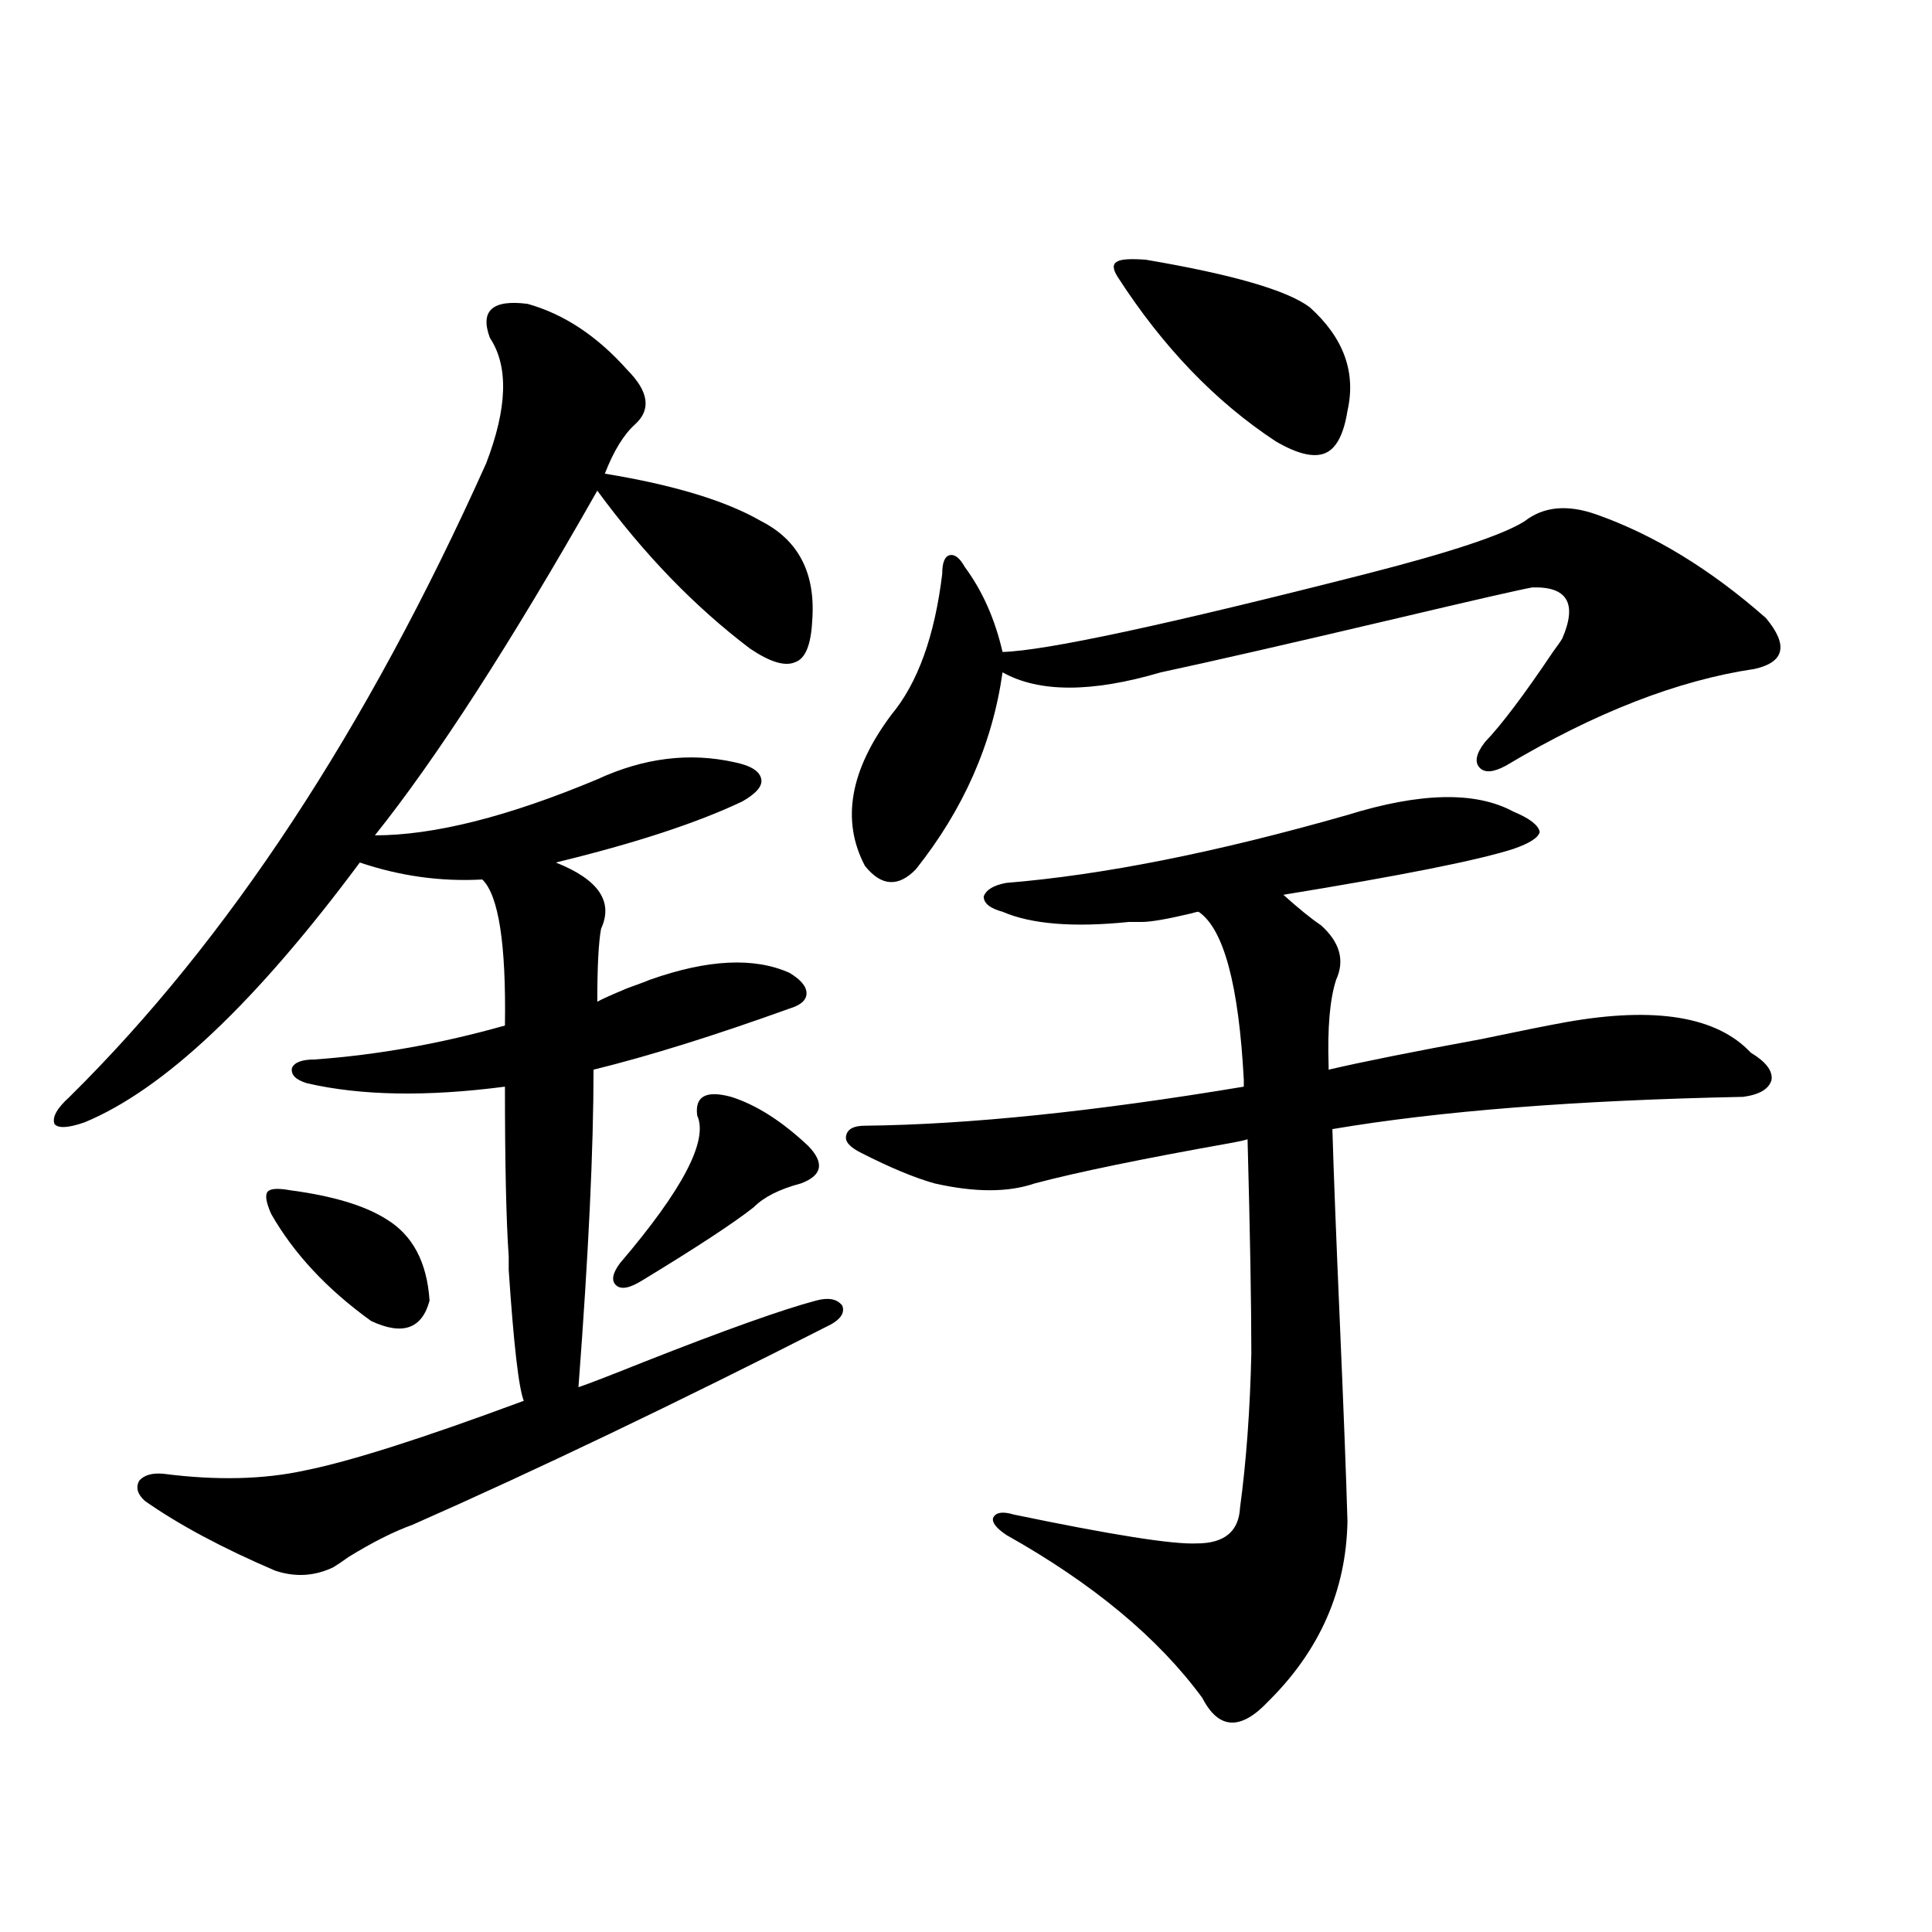
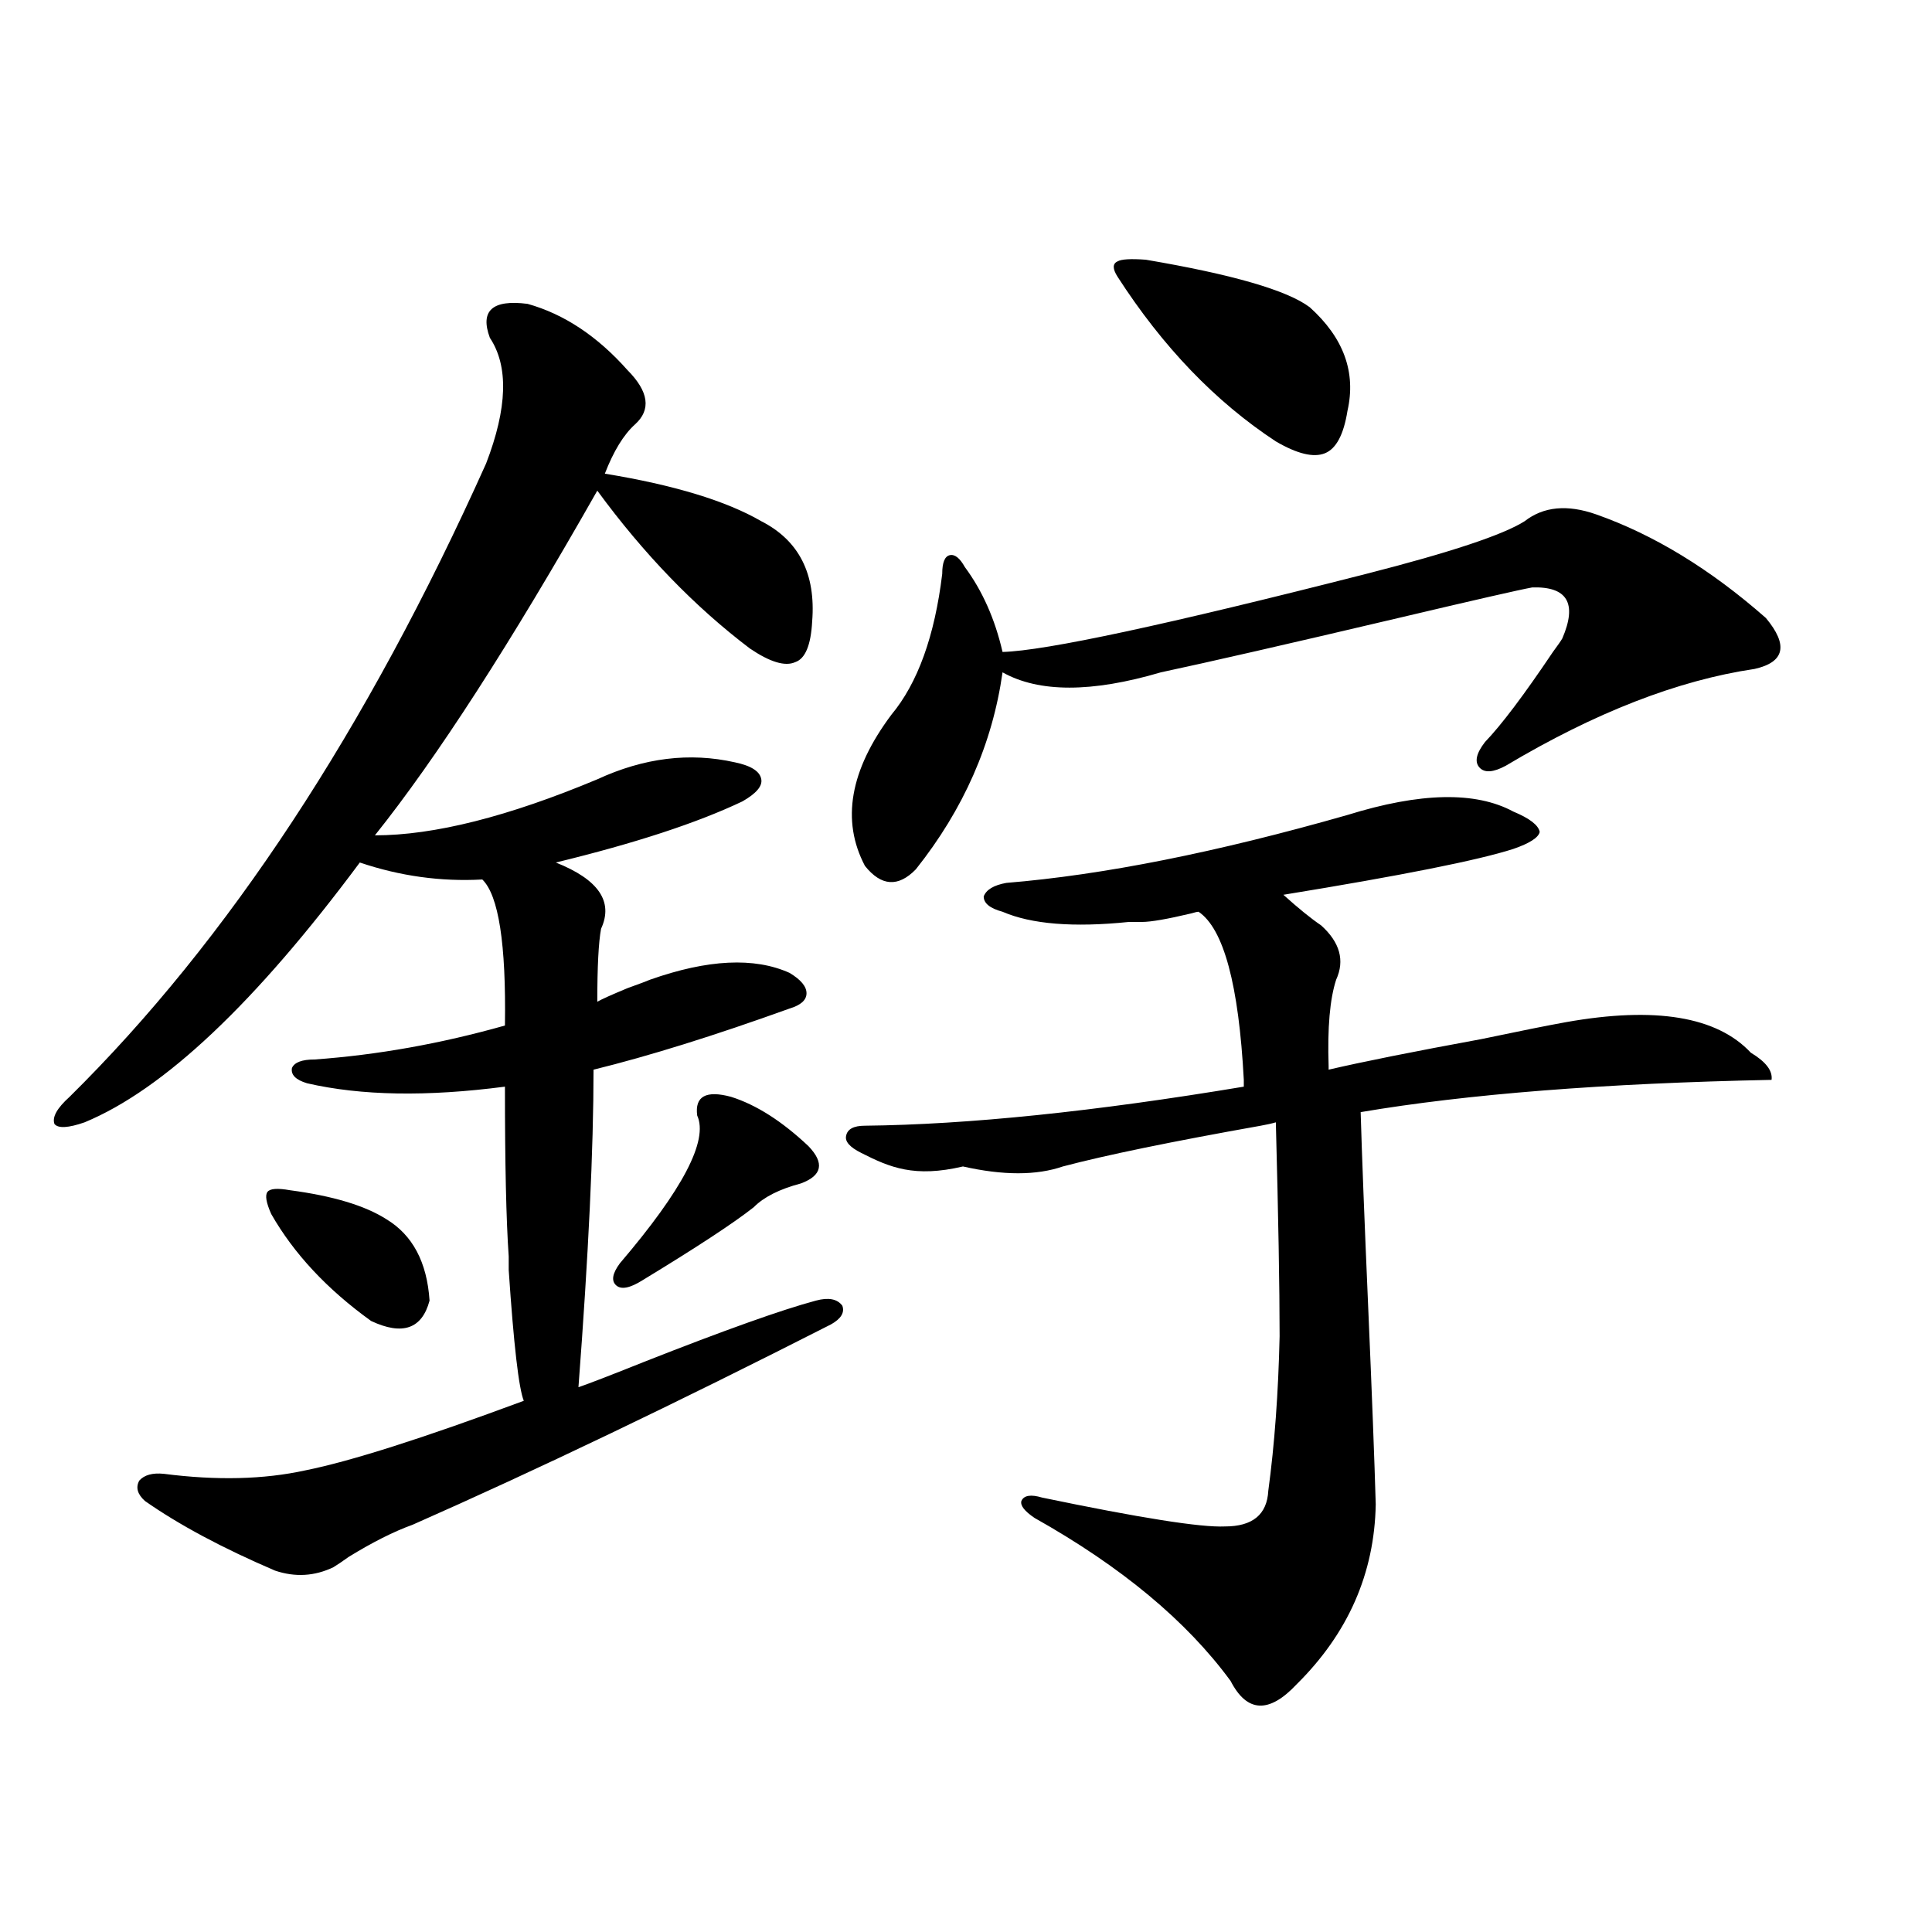
<svg xmlns="http://www.w3.org/2000/svg" version="1.1" id="图层_1" x="0px" y="0px" width="1000px" height="1000px" viewBox="0 0 1000 1000" enable-background="new 0 0 1000 1000" xml:space="preserve">
-   <path d="M273.066,157.277c18.856,5.273,36.097,16.699,51.706,34.277c11.052,11.138,12.348,20.518,3.902,28.125  c-5.854,5.273-11.066,13.774-15.609,25.488c35.762,5.864,62.758,14.063,80.974,24.609c19.512,9.971,28.292,27.246,26.341,51.855  c-0.655,12.305-3.582,19.336-8.78,21.094c-5.213,2.349-13.018,0-23.414-7.031c-28.627-21.67-54.968-48.916-79.022-81.738  c-44.877,79.102-83.26,138.579-115.119,178.418c30.563,0,68.932-9.668,115.119-29.004c24.055-11.123,47.804-14.063,71.218-8.789  c8.445,1.758,13.003,4.697,13.658,8.789c0.641,3.516-2.606,7.334-9.756,11.426c-23.414,11.138-55.608,21.685-96.583,31.641  c22.104,8.789,29.908,20.215,23.414,34.277c-1.311,7.031-1.951,19.639-1.951,37.793c1.951-1.167,7.149-3.516,15.609-7.031  c6.494-2.334,10.396-3.804,11.707-4.395c29.908-10.547,53.978-11.714,72.193-3.516c5.854,3.516,8.78,7.031,8.78,10.547  s-2.927,6.152-8.78,7.91c-39.023,14.063-72.849,24.609-101.461,31.641c0,41.021-2.606,95.801-7.805,164.355  c5.198-1.758,16.585-6.152,34.146-13.184c41.615-16.396,71.218-26.943,88.778-31.641c6.494-1.758,11.052-0.879,13.658,2.637  c1.296,3.516-0.655,6.743-5.854,9.668c-80.653,41.021-152.847,75.586-216.58,103.711c-9.756,3.516-20.822,9.092-33.17,16.699  c-3.262,2.349-5.854,4.106-7.805,5.273c-9.756,4.697-19.847,5.273-30.243,1.758c-27.316-11.714-49.755-23.73-67.315-36.035  c-3.902-3.516-4.878-7.031-2.927-10.547c2.592-2.925,6.829-4.092,12.683-3.516c27.316,3.516,51.706,2.939,73.169-1.758  c23.414-4.683,61.127-16.699,113.168-36.035c-2.606-6.44-5.213-29.004-7.805-67.676c0-2.925,0-5.273,0-7.031  c-1.311-18.745-1.951-48.037-1.951-87.891c-40.334,5.273-74.479,4.697-102.437-1.758c-5.854-1.758-8.46-4.395-7.805-7.91  c1.296-2.925,5.198-4.395,11.707-4.395c32.515-2.334,65.364-8.198,98.534-17.578c0.641-42.188-3.262-67.373-11.707-75.586  c-21.463,1.182-42.605-1.758-63.413-8.789C132.247,519.099,84.778,563.923,43.804,580.91c-8.46,2.939-13.658,3.228-15.609,0.879  c-1.311-3.516,1.296-8.198,7.805-14.063c81.949-80.859,153.808-190.132,215.604-327.832c11.052-28.701,11.707-50.386,1.951-65.039  C248.342,160.793,254.851,154.943,273.066,157.277z M150.143,616.066c22.104,2.939,38.688,7.91,49.755,14.941  c13.658,8.213,21.128,22.275,22.438,42.188c-3.902,14.653-13.993,18.169-30.243,10.547c-22.773-16.396-39.999-34.854-51.706-55.371  c-2.606-5.85-3.262-9.668-1.951-11.426C139.731,615.188,143.634,614.899,150.143,616.066z M378.43,567.727  c13.003,4.106,26.341,12.607,39.999,25.488c8.445,8.789,7.149,15.244-3.902,19.336c-11.066,2.939-19.191,7.031-24.39,12.305  c-10.411,8.213-29.603,20.806-57.56,37.793c-6.509,4.106-11.066,4.985-13.658,2.637c-2.606-2.334-1.951-6.152,1.951-11.426  c32.515-38.081,45.853-63.569,39.999-76.465C359.559,567.438,365.412,564.211,378.43,567.727z M445.745,596.73  c-5.854-2.925-8.46-5.85-7.805-8.789c0.641-3.516,3.902-5.273,9.756-5.273c53.322-0.576,118.687-7.319,196.093-20.215v-3.516  c-2.606-49.219-10.411-78.223-23.414-87.012c-0.655,0-1.951,0.303-3.902,0.879c-12.362,2.939-20.822,4.395-25.365,4.395  c-1.951,0-4.237,0-6.829,0c-28.627,2.939-50.41,1.182-65.364-5.273c-6.509-1.758-9.756-4.395-9.756-7.91  c1.296-3.516,5.198-5.85,11.707-7.031c50.075-4.092,108.931-15.82,176.581-35.156c37.713-11.714,66.34-12.305,85.852-1.758  c8.445,3.516,13.003,7.031,13.658,10.547c-0.655,2.939-5.213,5.864-13.658,8.789c-18.216,5.864-57.895,13.774-119.021,23.73  c7.805,7.031,14.299,12.305,19.512,15.82c9.756,8.789,12.348,18.169,7.805,28.125c-3.262,9.971-4.558,24.912-3.902,44.824v1.758  c17.561-4.092,43.901-9.365,79.022-15.82c19.512-4.092,34.146-7.031,43.901-8.789c46.173-8.198,78.047-2.925,95.607,15.82  c7.805,4.697,11.372,9.38,10.731,14.063c-1.311,4.697-6.188,7.622-14.634,8.789c-86.507,1.758-157.404,7.334-212.678,16.699  c0.641,22.275,1.951,55.962,3.902,101.074c1.951,45.127,3.247,79.102,3.902,101.953c-0.655,35.747-14.313,66.797-40.975,93.164  c-14.313,15.23-25.7,14.64-34.146-1.758c-22.773-31.063-56.584-59.175-101.461-84.375c-5.213-3.516-7.484-6.44-6.829-8.789  c1.296-2.925,4.878-3.516,10.731-1.758c50.73,10.547,82.27,15.532,94.632,14.941c14.299,0,21.783-6.152,22.438-18.457  c3.247-24.019,5.198-50.674,5.854-79.98c0-25.186-0.655-62.1-1.951-110.742c-1.951,0.591-4.558,1.182-7.805,1.758  c-46.188,8.213-80.333,15.244-102.437,21.094c-13.658,4.697-30.898,4.697-51.706,0C473.382,609.626,460.699,604.353,445.745,596.73z   M826.224,266.262c29.908,10.547,59.176,28.428,87.803,53.613c11.707,14.063,9.756,22.852-5.854,26.367  c-39.679,5.864-82.604,22.563-128.777,50.098c-6.509,3.516-11.066,3.818-13.658,0.879c-2.606-2.925-1.631-7.319,2.927-13.184  c8.445-8.789,20.152-24.307,35.121-46.582c2.592-3.516,4.223-5.85,4.878-7.031c7.805-18.154,2.592-26.943-15.609-26.367  c-6.509,1.182-29.603,6.455-69.267,15.82c-57.239,13.486-98.214,22.852-122.924,28.125c-35.776,10.547-63.093,10.547-81.949,0  c-5.213,36.914-20.167,70.903-44.877,101.953c-9.115,9.38-17.896,8.789-26.341-1.758c-12.362-23.428-7.805-49.507,13.658-78.223  c13.658-16.396,22.438-40.718,26.341-72.949c0-5.85,1.296-9.077,3.902-9.668c2.592-0.576,5.198,1.47,7.805,6.152  c9.101,12.305,15.609,26.958,19.512,43.945c22.104-0.576,84.876-14.063,188.288-40.43c43.566-11.123,70.883-20.215,81.949-27.246  C798.907,262.17,811.255,260.988,826.224,266.262z M593.059,134.426c44.877,7.622,73.169,15.82,84.876,24.609  c17.561,15.82,24.055,33.701,19.512,53.613c-1.951,12.305-5.854,19.639-11.707,21.973c-5.854,2.349-14.313,0.303-25.365-6.152  c-31.219-20.503-58.535-48.916-81.949-85.254c-2.606-4.092-2.606-6.729,0-7.91C580.376,134.138,585.254,133.85,593.059,134.426z" />
+   <path d="M273.066,157.277c18.856,5.273,36.097,16.699,51.706,34.277c11.052,11.138,12.348,20.518,3.902,28.125  c-5.854,5.273-11.066,13.774-15.609,25.488c35.762,5.864,62.758,14.063,80.974,24.609c19.512,9.971,28.292,27.246,26.341,51.855  c-0.655,12.305-3.582,19.336-8.78,21.094c-5.213,2.349-13.018,0-23.414-7.031c-28.627-21.67-54.968-48.916-79.022-81.738  c-44.877,79.102-83.26,138.579-115.119,178.418c30.563,0,68.932-9.668,115.119-29.004c24.055-11.123,47.804-14.063,71.218-8.789  c8.445,1.758,13.003,4.697,13.658,8.789c0.641,3.516-2.606,7.334-9.756,11.426c-23.414,11.138-55.608,21.685-96.583,31.641  c22.104,8.789,29.908,20.215,23.414,34.277c-1.311,7.031-1.951,19.639-1.951,37.793c1.951-1.167,7.149-3.516,15.609-7.031  c6.494-2.334,10.396-3.804,11.707-4.395c29.908-10.547,53.978-11.714,72.193-3.516c5.854,3.516,8.78,7.031,8.78,10.547  s-2.927,6.152-8.78,7.91c-39.023,14.063-72.849,24.609-101.461,31.641c0,41.021-2.606,95.801-7.805,164.355  c5.198-1.758,16.585-6.152,34.146-13.184c41.615-16.396,71.218-26.943,88.778-31.641c6.494-1.758,11.052-0.879,13.658,2.637  c1.296,3.516-0.655,6.743-5.854,9.668c-80.653,41.021-152.847,75.586-216.58,103.711c-9.756,3.516-20.822,9.092-33.17,16.699  c-3.262,2.349-5.854,4.106-7.805,5.273c-9.756,4.697-19.847,5.273-30.243,1.758c-27.316-11.714-49.755-23.73-67.315-36.035  c-3.902-3.516-4.878-7.031-2.927-10.547c2.592-2.925,6.829-4.092,12.683-3.516c27.316,3.516,51.706,2.939,73.169-1.758  c23.414-4.683,61.127-16.699,113.168-36.035c-2.606-6.44-5.213-29.004-7.805-67.676c0-2.925,0-5.273,0-7.031  c-1.311-18.745-1.951-48.037-1.951-87.891c-40.334,5.273-74.479,4.697-102.437-1.758c-5.854-1.758-8.46-4.395-7.805-7.91  c1.296-2.925,5.198-4.395,11.707-4.395c32.515-2.334,65.364-8.198,98.534-17.578c0.641-42.188-3.262-67.373-11.707-75.586  c-21.463,1.182-42.605-1.758-63.413-8.789C132.247,519.099,84.778,563.923,43.804,580.91c-8.46,2.939-13.658,3.228-15.609,0.879  c-1.311-3.516,1.296-8.198,7.805-14.063c81.949-80.859,153.808-190.132,215.604-327.832c11.052-28.701,11.707-50.386,1.951-65.039  C248.342,160.793,254.851,154.943,273.066,157.277z M150.143,616.066c22.104,2.939,38.688,7.91,49.755,14.941  c13.658,8.213,21.128,22.275,22.438,42.188c-3.902,14.653-13.993,18.169-30.243,10.547c-22.773-16.396-39.999-34.854-51.706-55.371  c-2.606-5.85-3.262-9.668-1.951-11.426C139.731,615.188,143.634,614.899,150.143,616.066z M378.43,567.727  c13.003,4.106,26.341,12.607,39.999,25.488c8.445,8.789,7.149,15.244-3.902,19.336c-11.066,2.939-19.191,7.031-24.39,12.305  c-10.411,8.213-29.603,20.806-57.56,37.793c-6.509,4.106-11.066,4.985-13.658,2.637c-2.606-2.334-1.951-6.152,1.951-11.426  c32.515-38.081,45.853-63.569,39.999-76.465C359.559,567.438,365.412,564.211,378.43,567.727z M445.745,596.73  c-5.854-2.925-8.46-5.85-7.805-8.789c0.641-3.516,3.902-5.273,9.756-5.273c53.322-0.576,118.687-7.319,196.093-20.215v-3.516  c-2.606-49.219-10.411-78.223-23.414-87.012c-0.655,0-1.951,0.303-3.902,0.879c-12.362,2.939-20.822,4.395-25.365,4.395  c-1.951,0-4.237,0-6.829,0c-28.627,2.939-50.41,1.182-65.364-5.273c-6.509-1.758-9.756-4.395-9.756-7.91  c1.296-3.516,5.198-5.85,11.707-7.031c50.075-4.092,108.931-15.82,176.581-35.156c37.713-11.714,66.34-12.305,85.852-1.758  c8.445,3.516,13.003,7.031,13.658,10.547c-0.655,2.939-5.213,5.864-13.658,8.789c-18.216,5.864-57.895,13.774-119.021,23.73  c7.805,7.031,14.299,12.305,19.512,15.82c9.756,8.789,12.348,18.169,7.805,28.125c-3.262,9.971-4.558,24.912-3.902,44.824v1.758  c17.561-4.092,43.901-9.365,79.022-15.82c19.512-4.092,34.146-7.031,43.901-8.789c46.173-8.198,78.047-2.925,95.607,15.82  c7.805,4.697,11.372,9.38,10.731,14.063c-86.507,1.758-157.404,7.334-212.678,16.699  c0.641,22.275,1.951,55.962,3.902,101.074c1.951,45.127,3.247,79.102,3.902,101.953c-0.655,35.747-14.313,66.797-40.975,93.164  c-14.313,15.23-25.7,14.64-34.146-1.758c-22.773-31.063-56.584-59.175-101.461-84.375c-5.213-3.516-7.484-6.44-6.829-8.789  c1.296-2.925,4.878-3.516,10.731-1.758c50.73,10.547,82.27,15.532,94.632,14.941c14.299,0,21.783-6.152,22.438-18.457  c3.247-24.019,5.198-50.674,5.854-79.98c0-25.186-0.655-62.1-1.951-110.742c-1.951,0.591-4.558,1.182-7.805,1.758  c-46.188,8.213-80.333,15.244-102.437,21.094c-13.658,4.697-30.898,4.697-51.706,0C473.382,609.626,460.699,604.353,445.745,596.73z   M826.224,266.262c29.908,10.547,59.176,28.428,87.803,53.613c11.707,14.063,9.756,22.852-5.854,26.367  c-39.679,5.864-82.604,22.563-128.777,50.098c-6.509,3.516-11.066,3.818-13.658,0.879c-2.606-2.925-1.631-7.319,2.927-13.184  c8.445-8.789,20.152-24.307,35.121-46.582c2.592-3.516,4.223-5.85,4.878-7.031c7.805-18.154,2.592-26.943-15.609-26.367  c-6.509,1.182-29.603,6.455-69.267,15.82c-57.239,13.486-98.214,22.852-122.924,28.125c-35.776,10.547-63.093,10.547-81.949,0  c-5.213,36.914-20.167,70.903-44.877,101.953c-9.115,9.38-17.896,8.789-26.341-1.758c-12.362-23.428-7.805-49.507,13.658-78.223  c13.658-16.396,22.438-40.718,26.341-72.949c0-5.85,1.296-9.077,3.902-9.668c2.592-0.576,5.198,1.47,7.805,6.152  c9.101,12.305,15.609,26.958,19.512,43.945c22.104-0.576,84.876-14.063,188.288-40.43c43.566-11.123,70.883-20.215,81.949-27.246  C798.907,262.17,811.255,260.988,826.224,266.262z M593.059,134.426c44.877,7.622,73.169,15.82,84.876,24.609  c17.561,15.82,24.055,33.701,19.512,53.613c-1.951,12.305-5.854,19.639-11.707,21.973c-5.854,2.349-14.313,0.303-25.365-6.152  c-31.219-20.503-58.535-48.916-81.949-85.254c-2.606-4.092-2.606-6.729,0-7.91C580.376,134.138,585.254,133.85,593.059,134.426z" />
</svg>